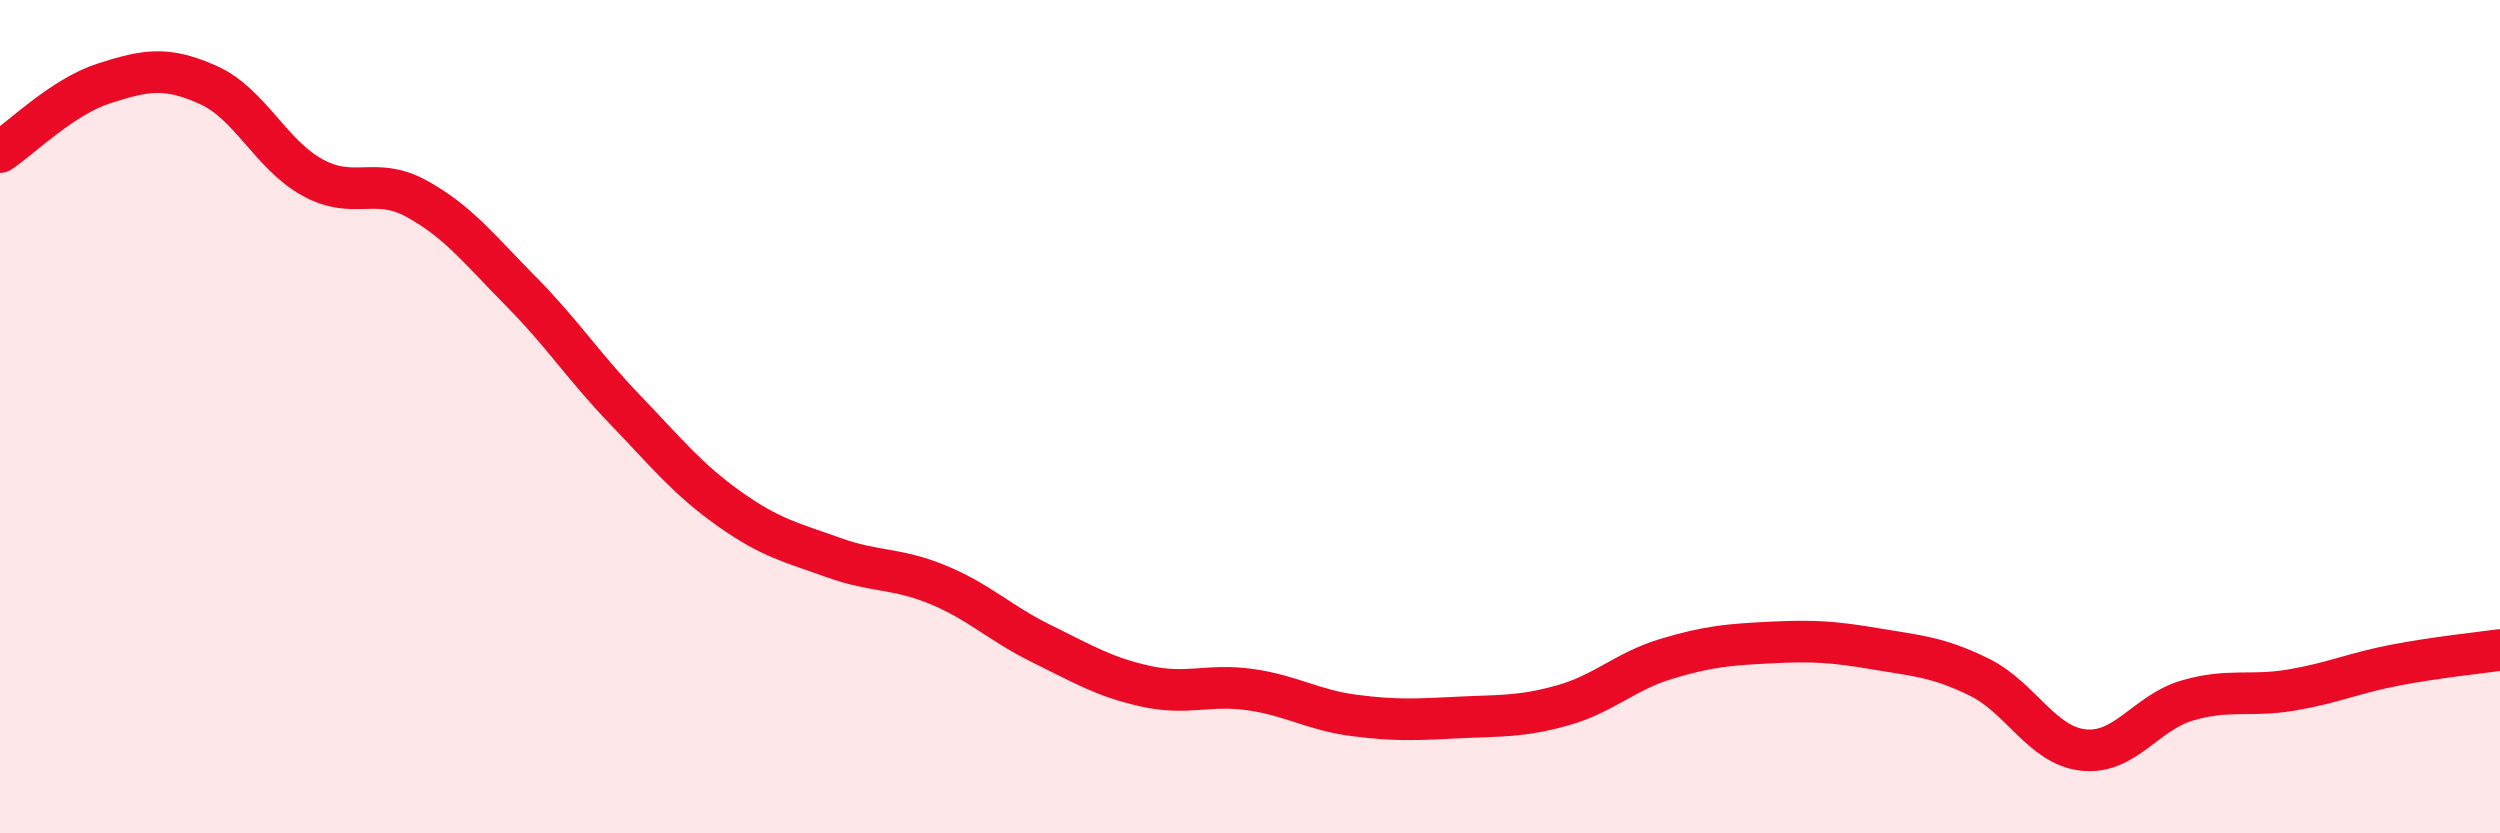
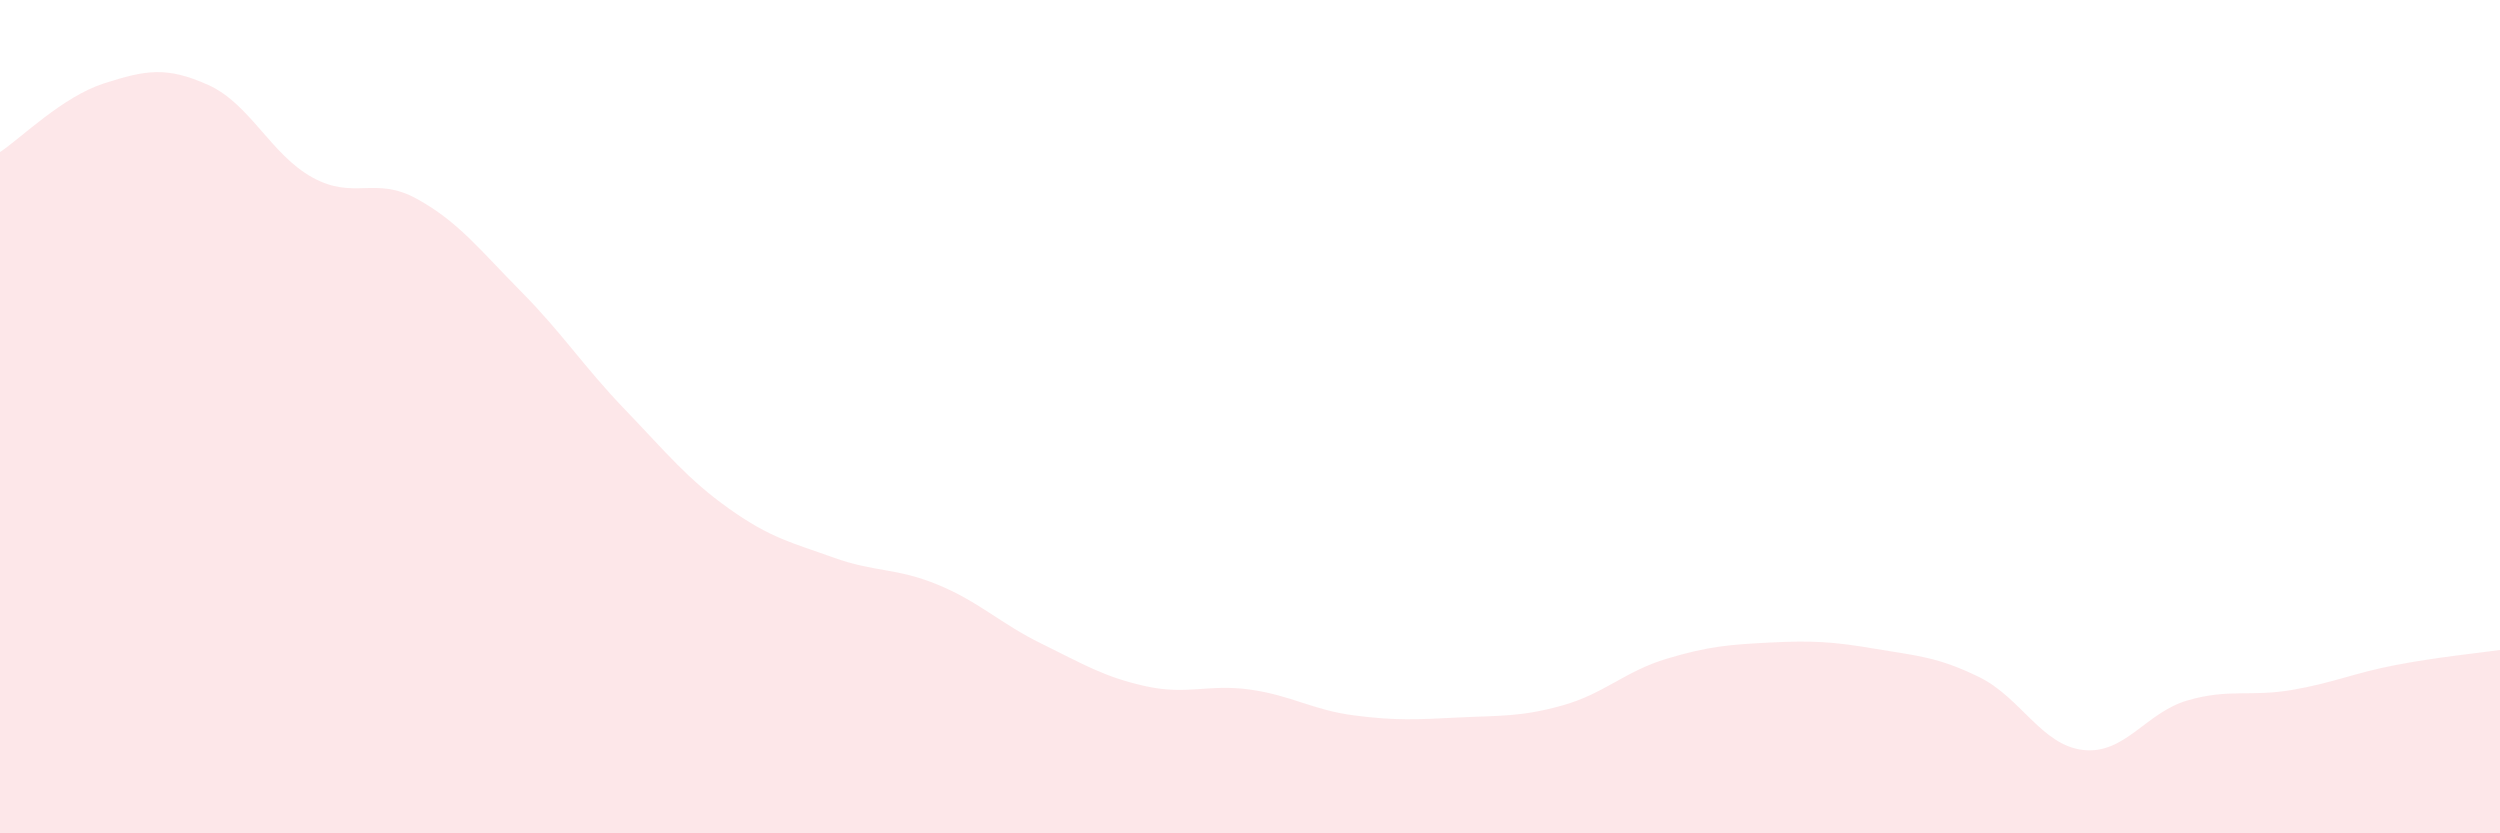
<svg xmlns="http://www.w3.org/2000/svg" width="60" height="20" viewBox="0 0 60 20">
  <path d="M 0,3.65 C 0.5,3.32 1.5,2.32 2.5,2 C 3.5,1.68 4,1.59 5,2.04 C 6,2.49 6.5,3.71 7.5,4.26 C 8.5,4.81 9,4.22 10,4.77 C 11,5.32 11.5,5.98 12.5,6.99 C 13.5,8 14,8.79 15,9.83 C 16,10.87 16.5,11.5 17.5,12.21 C 18.5,12.92 19,13.02 20,13.38 C 21,13.74 21.5,13.62 22.5,14.03 C 23.5,14.44 24,14.96 25,15.45 C 26,15.94 26.5,16.25 27.5,16.47 C 28.5,16.69 29,16.41 30,16.55 C 31,16.69 31.5,17.04 32.5,17.17 C 33.5,17.3 34,17.27 35,17.22 C 36,17.17 36.5,17.21 37.5,16.93 C 38.5,16.65 39,16.11 40,15.81 C 41,15.51 41.5,15.47 42.5,15.42 C 43.5,15.37 44,15.4 45,15.57 C 46,15.74 46.5,15.76 47.5,16.25 C 48.5,16.74 49,17.89 50,18 C 51,18.11 51.5,17.1 52.5,16.81 C 53.5,16.52 54,16.73 55,16.56 C 56,16.39 56.5,16.15 57.5,15.96 C 58.5,15.77 59.5,15.67 60,15.6L60 20L0 20Z" fill="#EB0A25" opacity="0.1" stroke-linecap="round" stroke-linejoin="round" />
-   <path d="M 0,3.65 C 0.5,3.32 1.5,2.32 2.5,2 C 3.5,1.68 4,1.59 5,2.04 C 6,2.49 6.5,3.71 7.5,4.26 C 8.5,4.81 9,4.22 10,4.77 C 11,5.32 11.5,5.98 12.5,6.99 C 13.5,8 14,8.79 15,9.83 C 16,10.87 16.5,11.5 17.5,12.21 C 18.5,12.92 19,13.02 20,13.38 C 21,13.74 21.5,13.62 22.5,14.03 C 23.5,14.44 24,14.96 25,15.45 C 26,15.94 26.5,16.25 27.5,16.47 C 28.5,16.69 29,16.41 30,16.55 C 31,16.69 31.5,17.04 32.5,17.17 C 33.5,17.3 34,17.27 35,17.22 C 36,17.17 36.5,17.21 37.5,16.93 C 38.5,16.65 39,16.11 40,15.81 C 41,15.51 41.5,15.47 42.5,15.42 C 43.5,15.37 44,15.4 45,15.57 C 46,15.74 46.5,15.76 47.5,16.25 C 48.5,16.74 49,17.89 50,18 C 51,18.11 51.5,17.1 52.5,16.81 C 53.5,16.52 54,16.73 55,16.56 C 56,16.39 56.5,16.15 57.5,15.96 C 58.5,15.77 59.5,15.67 60,15.6" stroke="#EB0A25" stroke-width="1" fill="none" stroke-linecap="round" stroke-linejoin="round" />
</svg>